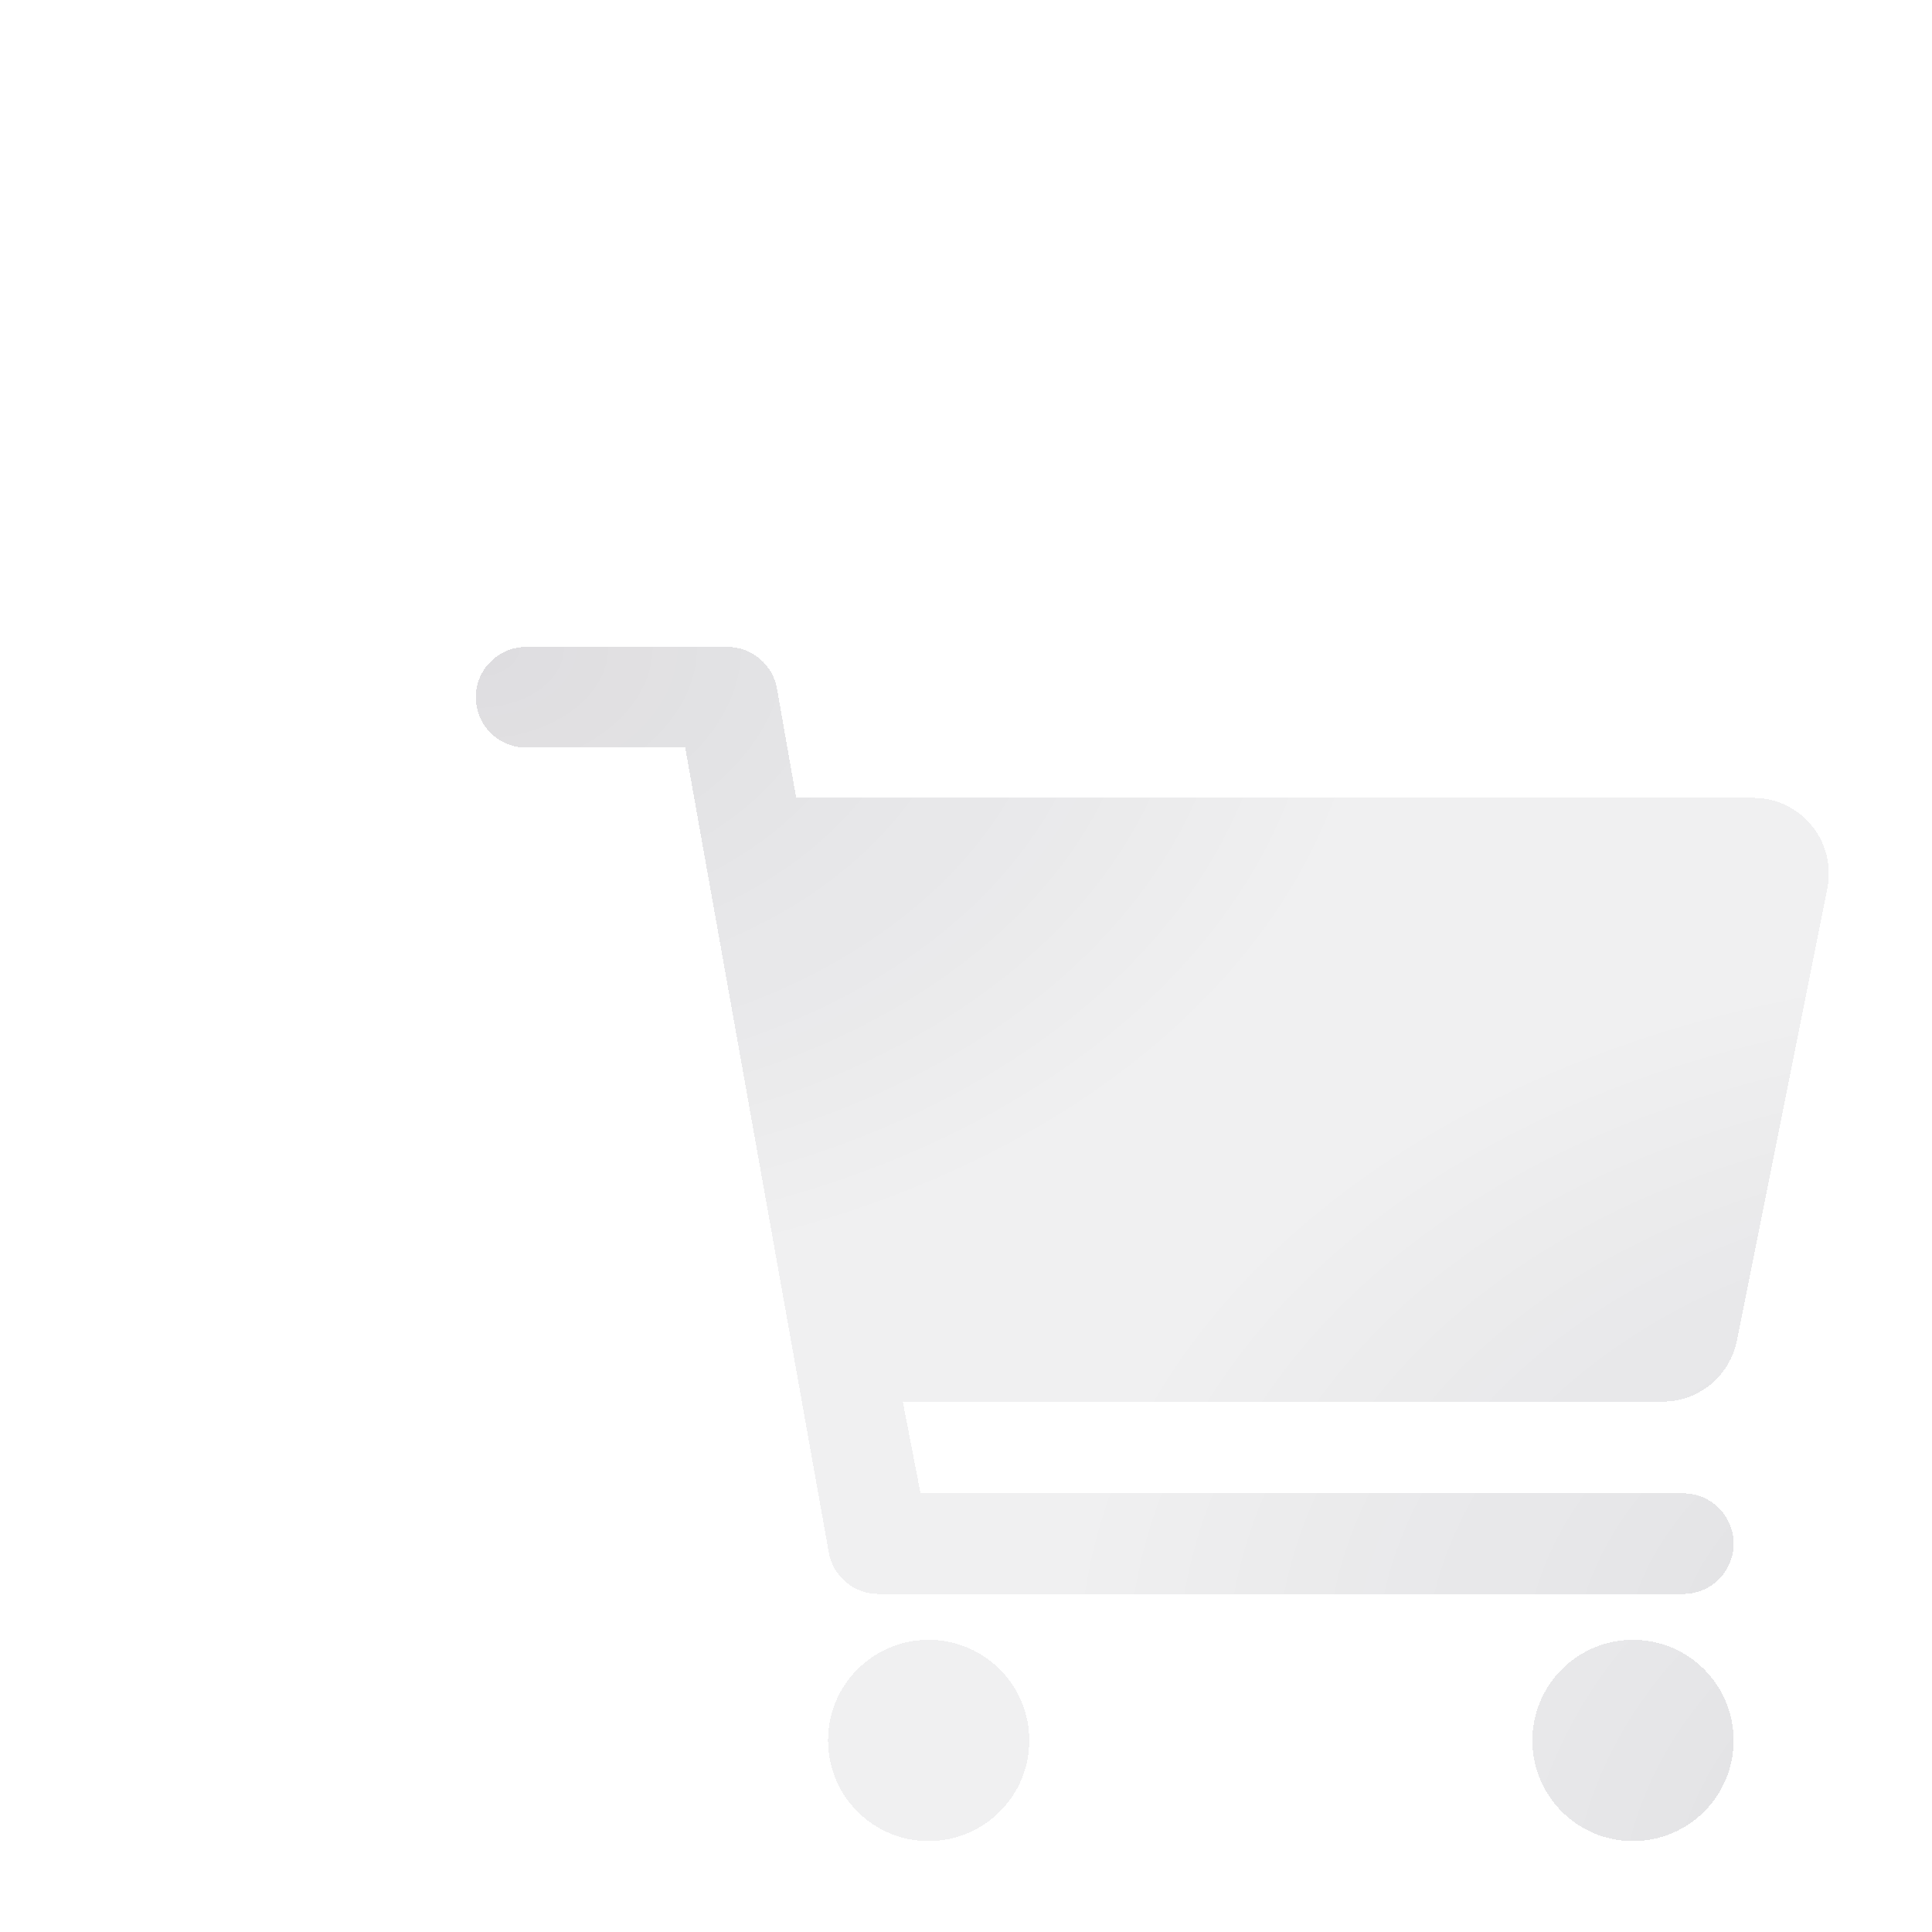
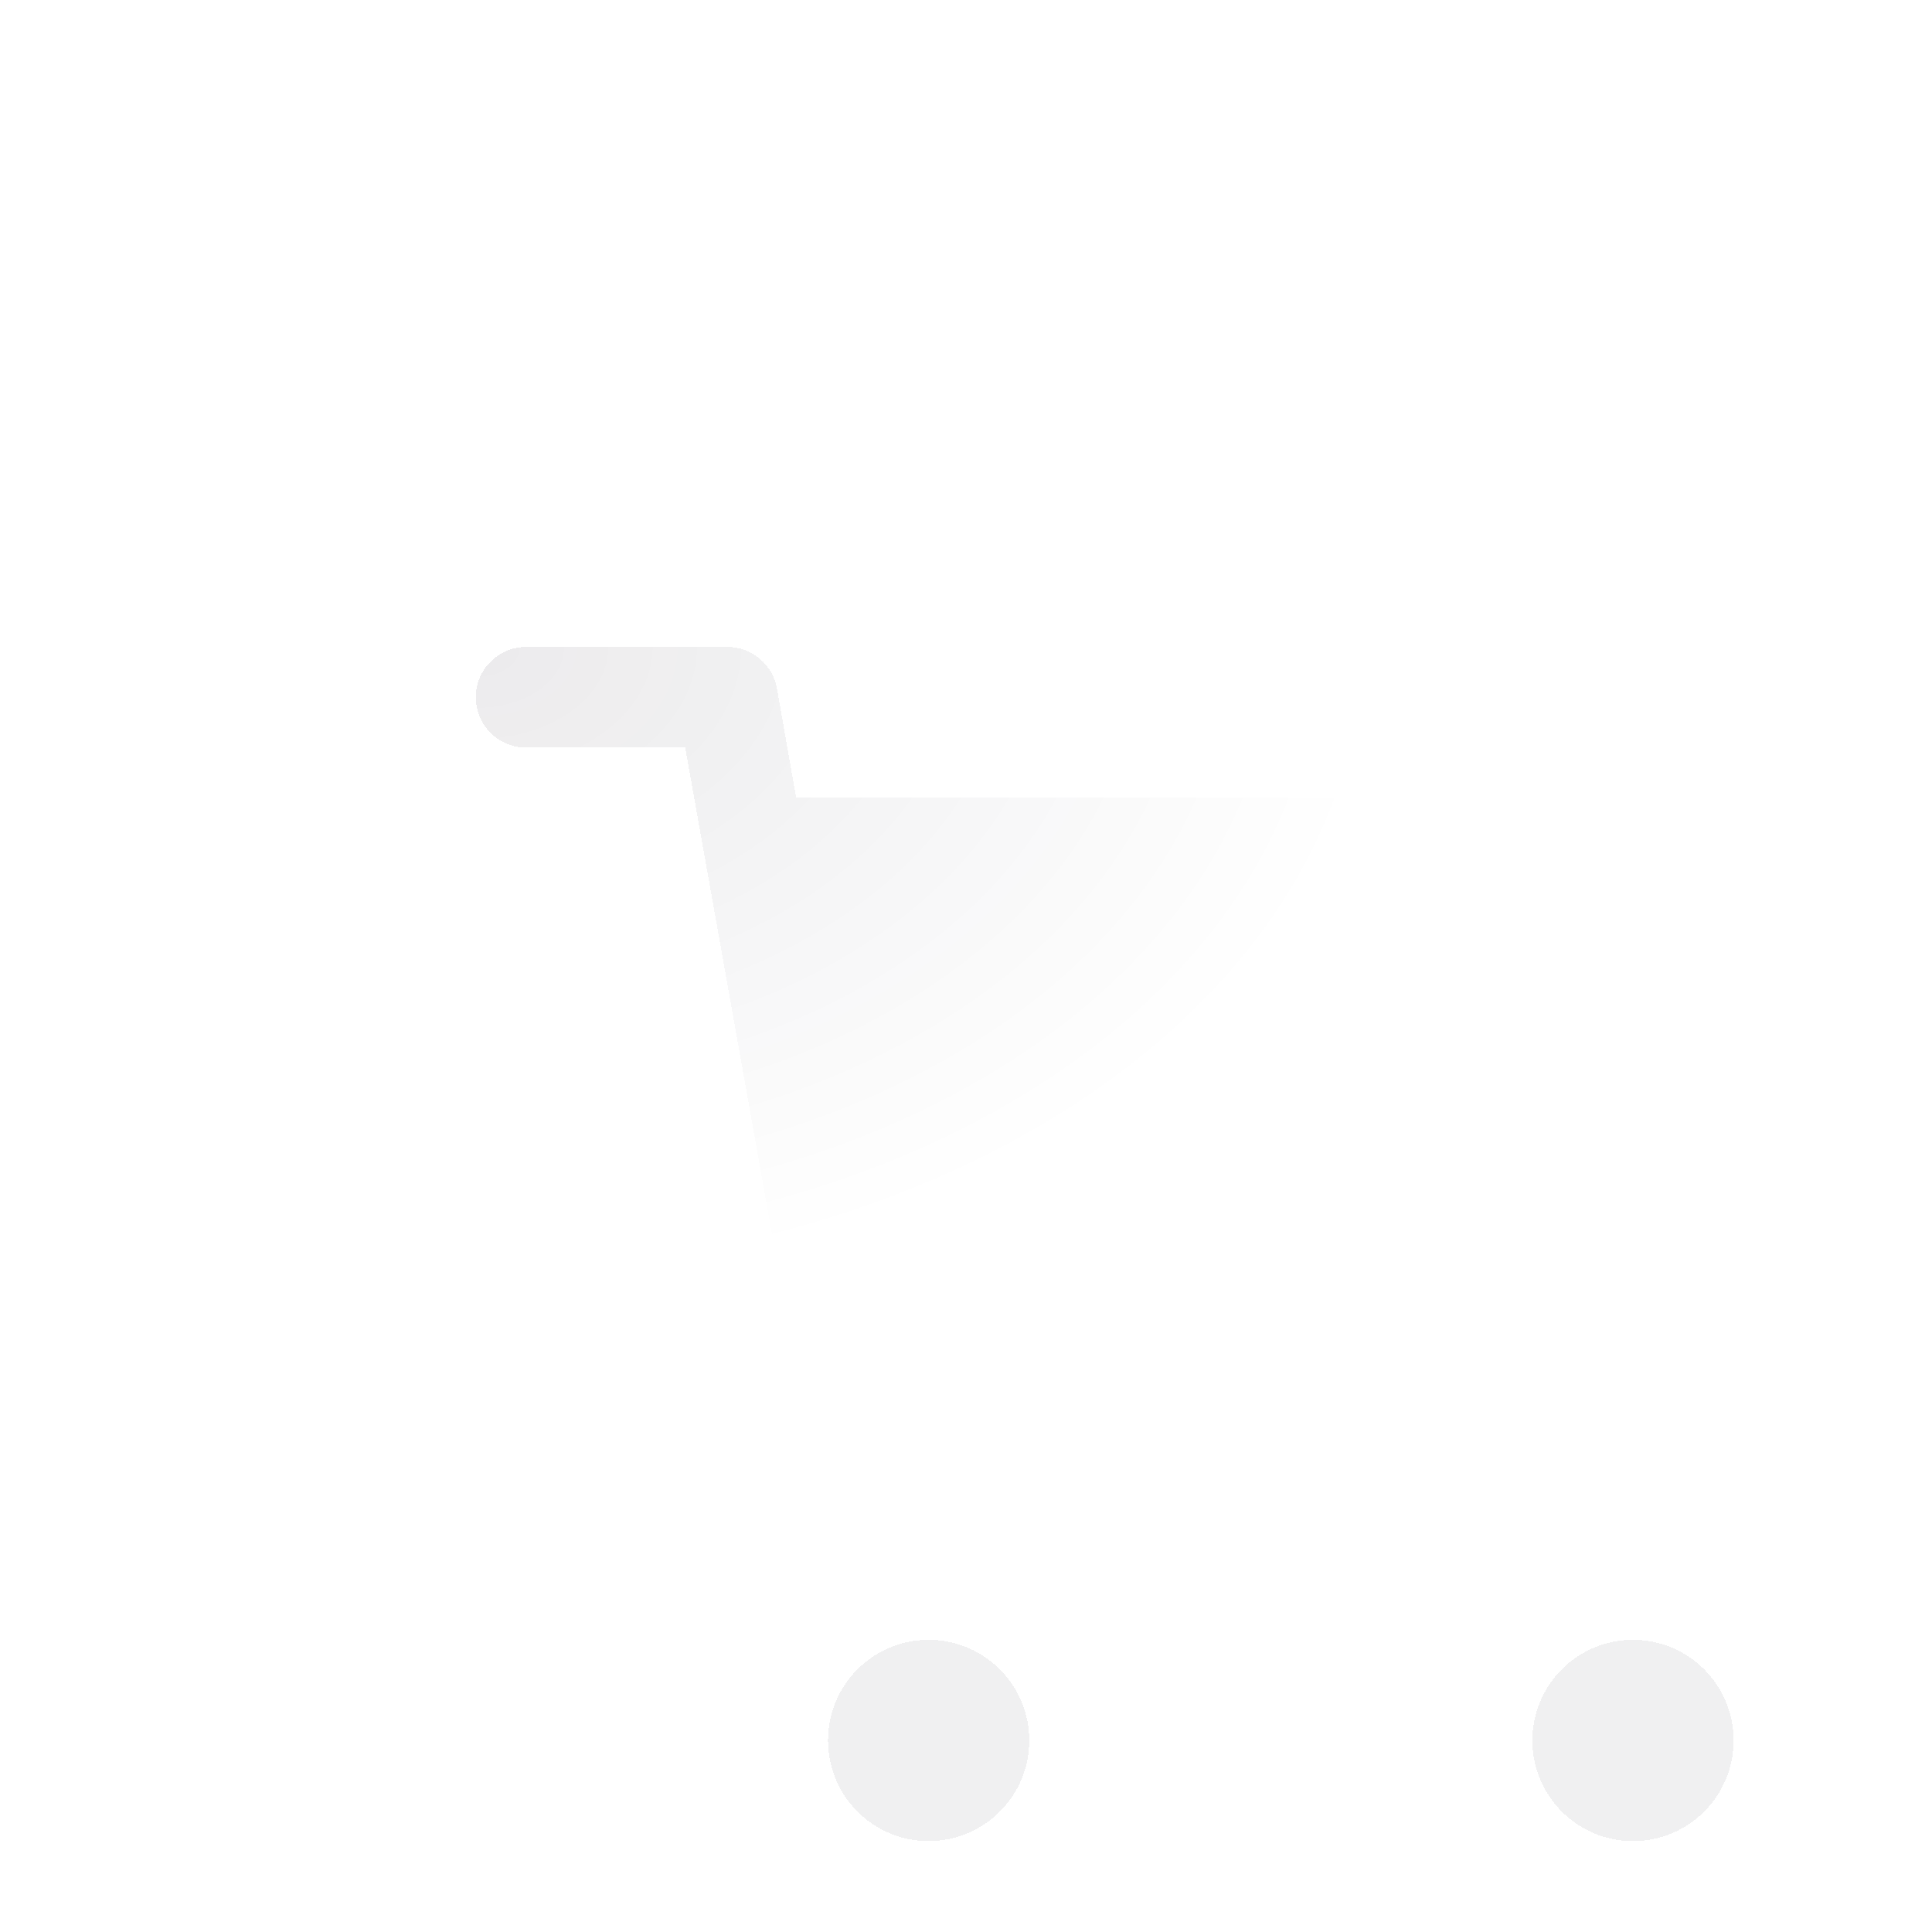
<svg xmlns="http://www.w3.org/2000/svg" width="84" height="84" viewBox="0 0 84 84" fill="none">
  <g clip-path="url(#clip0_10942_193875)">
    <g filter="url(#filter0_ddi_10942_193875)">
      <path d="M31.062 67.669C33.479 67.669 35.438 65.71 35.438 63.294C35.438 60.878 33.479 58.919 31.062 58.919C28.646 58.919 26.688 60.878 26.688 63.294C26.688 65.71 28.646 67.669 31.062 67.669Z" fill="#080215" fill-opacity="0.06" shape-rendering="crispEdges" />
-       <path d="M31.062 67.669C33.479 67.669 35.438 65.71 35.438 63.294C35.438 60.878 33.479 58.919 31.062 58.919C28.646 58.919 26.688 60.878 26.688 63.294C26.688 65.71 28.646 67.669 31.062 67.669Z" fill="url(#paint0_radial_10942_193875)" fill-opacity="0.08" shape-rendering="crispEdges" />
-       <path d="M31.062 67.669C33.479 67.669 35.438 65.71 35.438 63.294C35.438 60.878 33.479 58.919 31.062 58.919C28.646 58.919 26.688 60.878 26.688 63.294C26.688 65.71 28.646 67.669 31.062 67.669Z" fill="url(#paint1_radial_10942_193875)" fill-opacity="0.08" shape-rendering="crispEdges" />
      <path d="M61.688 67.669C64.104 67.669 66.062 65.71 66.062 63.294C66.062 60.878 64.104 58.919 61.688 58.919C59.271 58.919 57.312 60.878 57.312 63.294C57.312 65.71 59.271 67.669 61.688 67.669Z" fill="#080215" fill-opacity="0.06" shape-rendering="crispEdges" />
-       <path d="M61.688 67.669C64.104 67.669 66.062 65.71 66.062 63.294C66.062 60.878 64.104 58.919 61.688 58.919C59.271 58.919 57.312 60.878 57.312 63.294C57.312 65.71 59.271 67.669 61.688 67.669Z" fill="url(#paint2_radial_10942_193875)" fill-opacity="0.08" shape-rendering="crispEdges" />
      <path d="M61.688 67.669C64.104 67.669 66.062 65.71 66.062 63.294C66.062 60.878 64.104 58.919 61.688 58.919C59.271 58.919 57.312 60.878 57.312 63.294C57.312 65.71 59.271 67.669 61.688 67.669Z" fill="url(#paint3_radial_10942_193875)" fill-opacity="0.08" shape-rendering="crispEdges" />
-       <path d="M69.453 23.513C69.146 23.137 68.759 22.834 68.32 22.627C67.881 22.419 67.401 22.312 66.916 22.312H25.305L24.467 17.557C24.378 17.051 24.113 16.592 23.719 16.262C23.325 15.931 22.827 15.75 22.312 15.75H13.562C12.982 15.75 12.426 15.98 12.016 16.391C11.605 16.801 11.375 17.357 11.375 17.938C11.375 18.518 11.605 19.074 12.016 19.484C12.426 19.895 12.982 20.125 13.562 20.125H20.478L26.72 55.117C26.81 55.623 27.075 56.082 27.469 56.412C27.863 56.743 28.361 56.924 28.875 56.924H63.875C64.455 56.924 65.012 56.694 65.422 56.283C65.832 55.873 66.062 55.317 66.062 54.736C66.062 54.156 65.832 53.6 65.422 53.19C65.012 52.779 64.455 52.549 63.875 52.549H30.71L29.939 48.562H62.978C63.737 48.562 64.472 48.298 65.059 47.818C65.646 47.337 66.049 46.669 66.199 45.925L70.137 26.238C70.232 25.761 70.219 25.27 70.101 24.798C69.983 24.327 69.762 23.888 69.453 23.513Z" fill="#080215" fill-opacity="0.06" shape-rendering="crispEdges" />
-       <path d="M69.453 23.513C69.146 23.137 68.759 22.834 68.32 22.627C67.881 22.419 67.401 22.312 66.916 22.312H25.305L24.467 17.557C24.378 17.051 24.113 16.592 23.719 16.262C23.325 15.931 22.827 15.75 22.312 15.75H13.562C12.982 15.75 12.426 15.98 12.016 16.391C11.605 16.801 11.375 17.357 11.375 17.938C11.375 18.518 11.605 19.074 12.016 19.484C12.426 19.895 12.982 20.125 13.562 20.125H20.478L26.72 55.117C26.81 55.623 27.075 56.082 27.469 56.412C27.863 56.743 28.361 56.924 28.875 56.924H63.875C64.455 56.924 65.012 56.694 65.422 56.283C65.832 55.873 66.062 55.317 66.062 54.736C66.062 54.156 65.832 53.6 65.422 53.19C65.012 52.779 64.455 52.549 63.875 52.549H30.71L29.939 48.562H62.978C63.737 48.562 64.472 48.298 65.059 47.818C65.646 47.337 66.049 46.669 66.199 45.925L70.137 26.238C70.232 25.761 70.219 25.27 70.101 24.798C69.983 24.327 69.762 23.888 69.453 23.513Z" fill="url(#paint4_radial_10942_193875)" fill-opacity="0.08" shape-rendering="crispEdges" />
      <path d="M69.453 23.513C69.146 23.137 68.759 22.834 68.32 22.627C67.881 22.419 67.401 22.312 66.916 22.312H25.305L24.467 17.557C24.378 17.051 24.113 16.592 23.719 16.262C23.325 15.931 22.827 15.75 22.312 15.75H13.562C12.982 15.75 12.426 15.98 12.016 16.391C11.605 16.801 11.375 17.357 11.375 17.938C11.375 18.518 11.605 19.074 12.016 19.484C12.426 19.895 12.982 20.125 13.562 20.125H20.478L26.72 55.117C26.81 55.623 27.075 56.082 27.469 56.412C27.863 56.743 28.361 56.924 28.875 56.924H63.875C64.455 56.924 65.012 56.694 65.422 56.283C65.832 55.873 66.062 55.317 66.062 54.736C66.062 54.156 65.832 53.6 65.422 53.19C65.012 52.779 64.455 52.549 63.875 52.549H30.71L29.939 48.562H62.978C63.737 48.562 64.472 48.298 65.059 47.818C65.646 47.337 66.049 46.669 66.199 45.925L70.137 26.238C70.232 25.761 70.219 25.27 70.101 24.798C69.983 24.327 69.762 23.888 69.453 23.513Z" fill="url(#paint5_radial_10942_193875)" fill-opacity="0.08" shape-rendering="crispEdges" />
    </g>
  </g>
  <defs>
    <filter id="filter0_ddi_10942_193875" x="-12.743" y="-6.324" width="121.368" height="114.462" filterUnits="userSpaceOnUse" color-interpolation-filters="sRGB">
      <feFlood flood-opacity="0" result="BackgroundImageFix" />
      <feColorMatrix in="SourceAlpha" type="matrix" values="0 0 0 0 0 0 0 0 0 0 0 0 0 0 0 0 0 0 127 0" result="hardAlpha" />
      <feOffset dx="7.154" dy="9.197" />
      <feGaussianBlur stdDeviation="15.636" />
      <feComposite in2="hardAlpha" operator="out" />
      <feColorMatrix type="matrix" values="0 0 0 0 1 0 0 0 0 1 0 0 0 0 1 0 0 0 0.2 0" />
      <feBlend mode="normal" in2="BackgroundImageFix" result="effect1_dropShadow_10942_193875" />
      <feColorMatrix in="SourceAlpha" type="matrix" values="0 0 0 0 0 0 0 0 0 0 0 0 0 0 0 0 0 0 127 0" result="hardAlpha" />
      <feOffset dy="1.022" />
      <feGaussianBlur stdDeviation="1.431" />
      <feComposite in2="hardAlpha" operator="out" />
      <feColorMatrix type="matrix" values="0 0 0 0 1 0 0 0 0 1 0 0 0 0 1 0 0 0 0.22 0" />
      <feBlend mode="normal" in2="effect1_dropShadow_10942_193875" result="effect2_dropShadow_10942_193875" />
      <feBlend mode="normal" in="SourceGraphic" in2="effect2_dropShadow_10942_193875" result="shape" />
      <feColorMatrix in="SourceAlpha" type="matrix" values="0 0 0 0 0 0 0 0 0 0 0 0 0 0 0 0 0 0 127 0" result="hardAlpha" />
      <feOffset dx="2.159" dy="2.159" />
      <feGaussianBlur stdDeviation="2.159" />
      <feComposite in2="hardAlpha" operator="arithmetic" k2="-1" k3="1" />
      <feColorMatrix type="matrix" values="0 0 0 0 0.031 0 0 0 0 0.008 0 0 0 0 0.082 0 0 0 0.1 0" />
      <feBlend mode="normal" in2="shape" result="effect3_innerShadow_10942_193875" />
    </filter>
    <radialGradient id="paint0_radial_10942_193875" cx="0" cy="0" r="1" gradientTransform="matrix(-31.513 -27.072 30.673 -27.814 80.284 71.377)" gradientUnits="userSpaceOnUse">
      <stop stop-color="#080215" />
      <stop offset="1" stop-color="#080215" stop-opacity="0" />
    </radialGradient>
    <radialGradient id="paint1_radial_10942_193875" cx="0" cy="0" r="1" gradientTransform="matrix(29.412 22.993 -26.051 25.959 11.375 15.75)" gradientUnits="userSpaceOnUse">
      <stop stop-color="#080215" />
      <stop offset="1" stop-color="#080215" stop-opacity="0" />
    </radialGradient>
    <radialGradient id="paint2_radial_10942_193875" cx="0" cy="0" r="1" gradientTransform="matrix(-31.513 -27.072 30.673 -27.814 80.284 71.377)" gradientUnits="userSpaceOnUse">
      <stop stop-color="#080215" />
      <stop offset="1" stop-color="#080215" stop-opacity="0" />
    </radialGradient>
    <radialGradient id="paint3_radial_10942_193875" cx="0" cy="0" r="1" gradientTransform="matrix(29.412 22.993 -26.051 25.959 11.375 15.75)" gradientUnits="userSpaceOnUse">
      <stop stop-color="#080215" />
      <stop offset="1" stop-color="#080215" stop-opacity="0" />
    </radialGradient>
    <radialGradient id="paint4_radial_10942_193875" cx="0" cy="0" r="1" gradientTransform="matrix(-31.513 -21.672 30.673 -22.266 80.284 60.281)" gradientUnits="userSpaceOnUse">
      <stop stop-color="#080215" />
      <stop offset="1" stop-color="#080215" stop-opacity="0" />
    </radialGradient>
    <radialGradient id="paint5_radial_10942_193875" cx="0" cy="0" r="1" gradientTransform="matrix(29.413 18.406 -26.051 20.781 11.375 15.75)" gradientUnits="userSpaceOnUse">
      <stop stop-color="#080215" />
      <stop offset="1" stop-color="#080215" stop-opacity="0" />
    </radialGradient>
    <clipPath id="clip0_10942_193875">
      <rect width="84" height="84" fill="white" />
    </clipPath>
  </defs>
</svg>